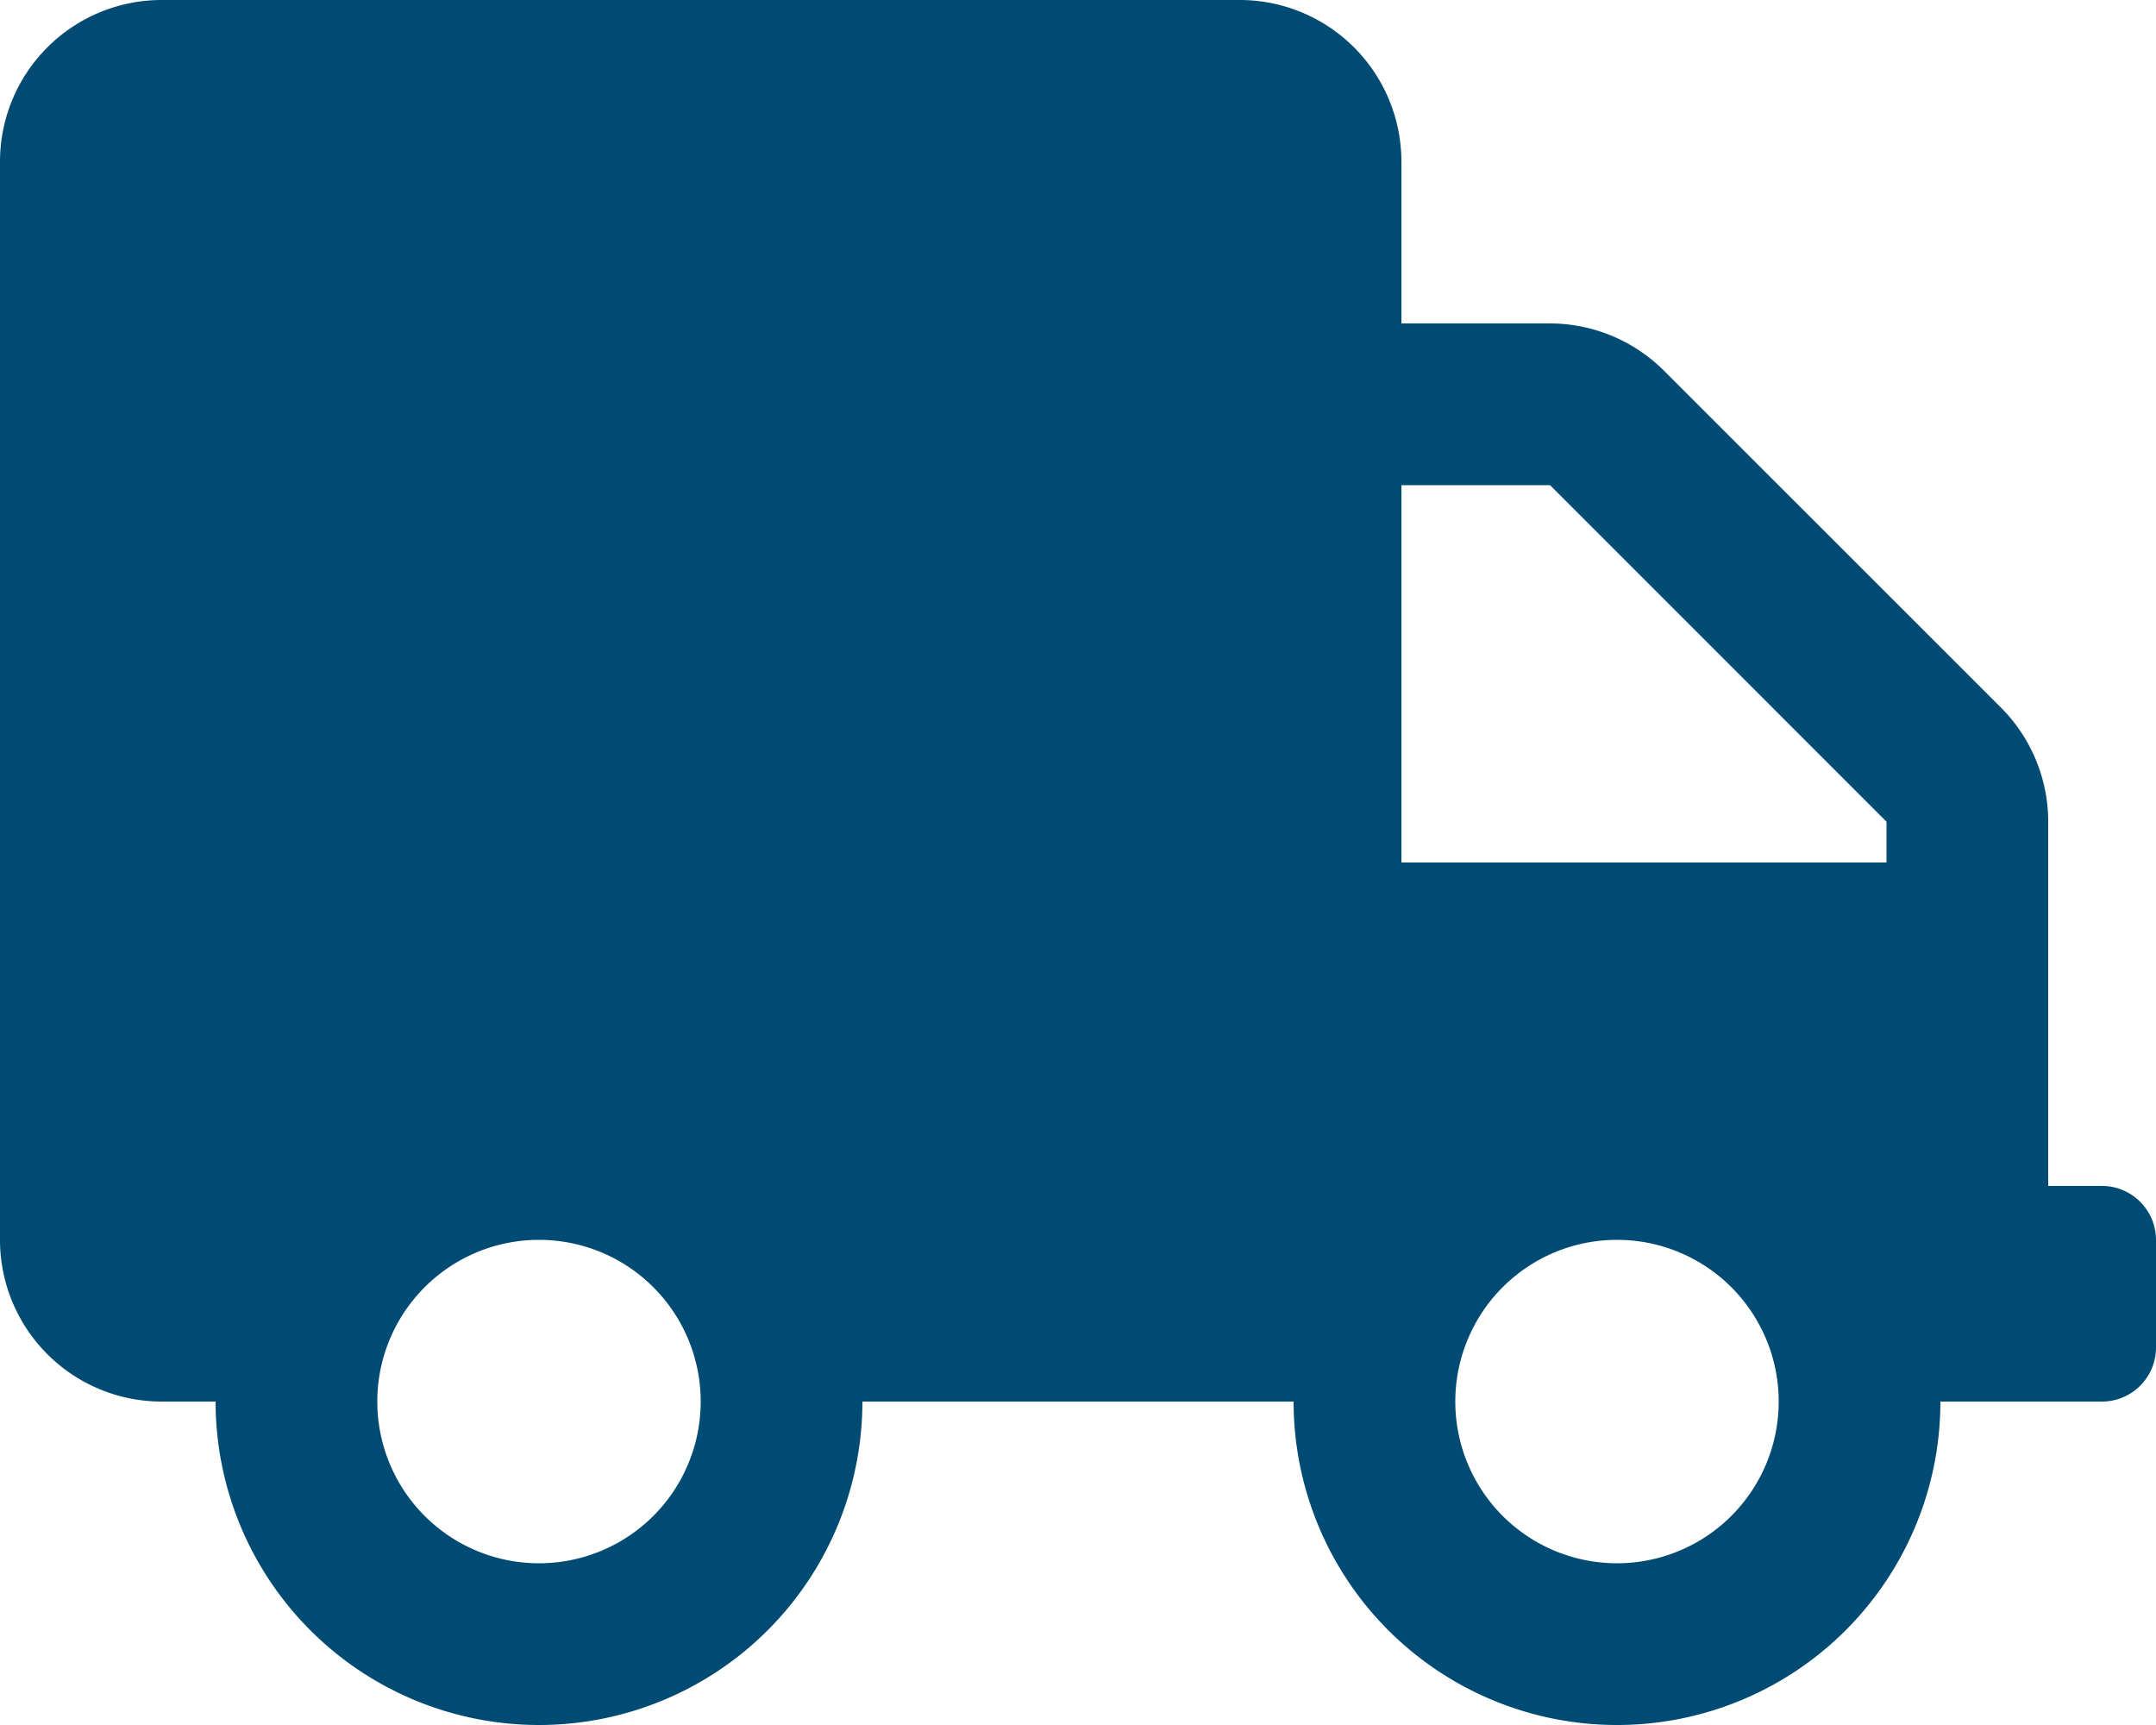
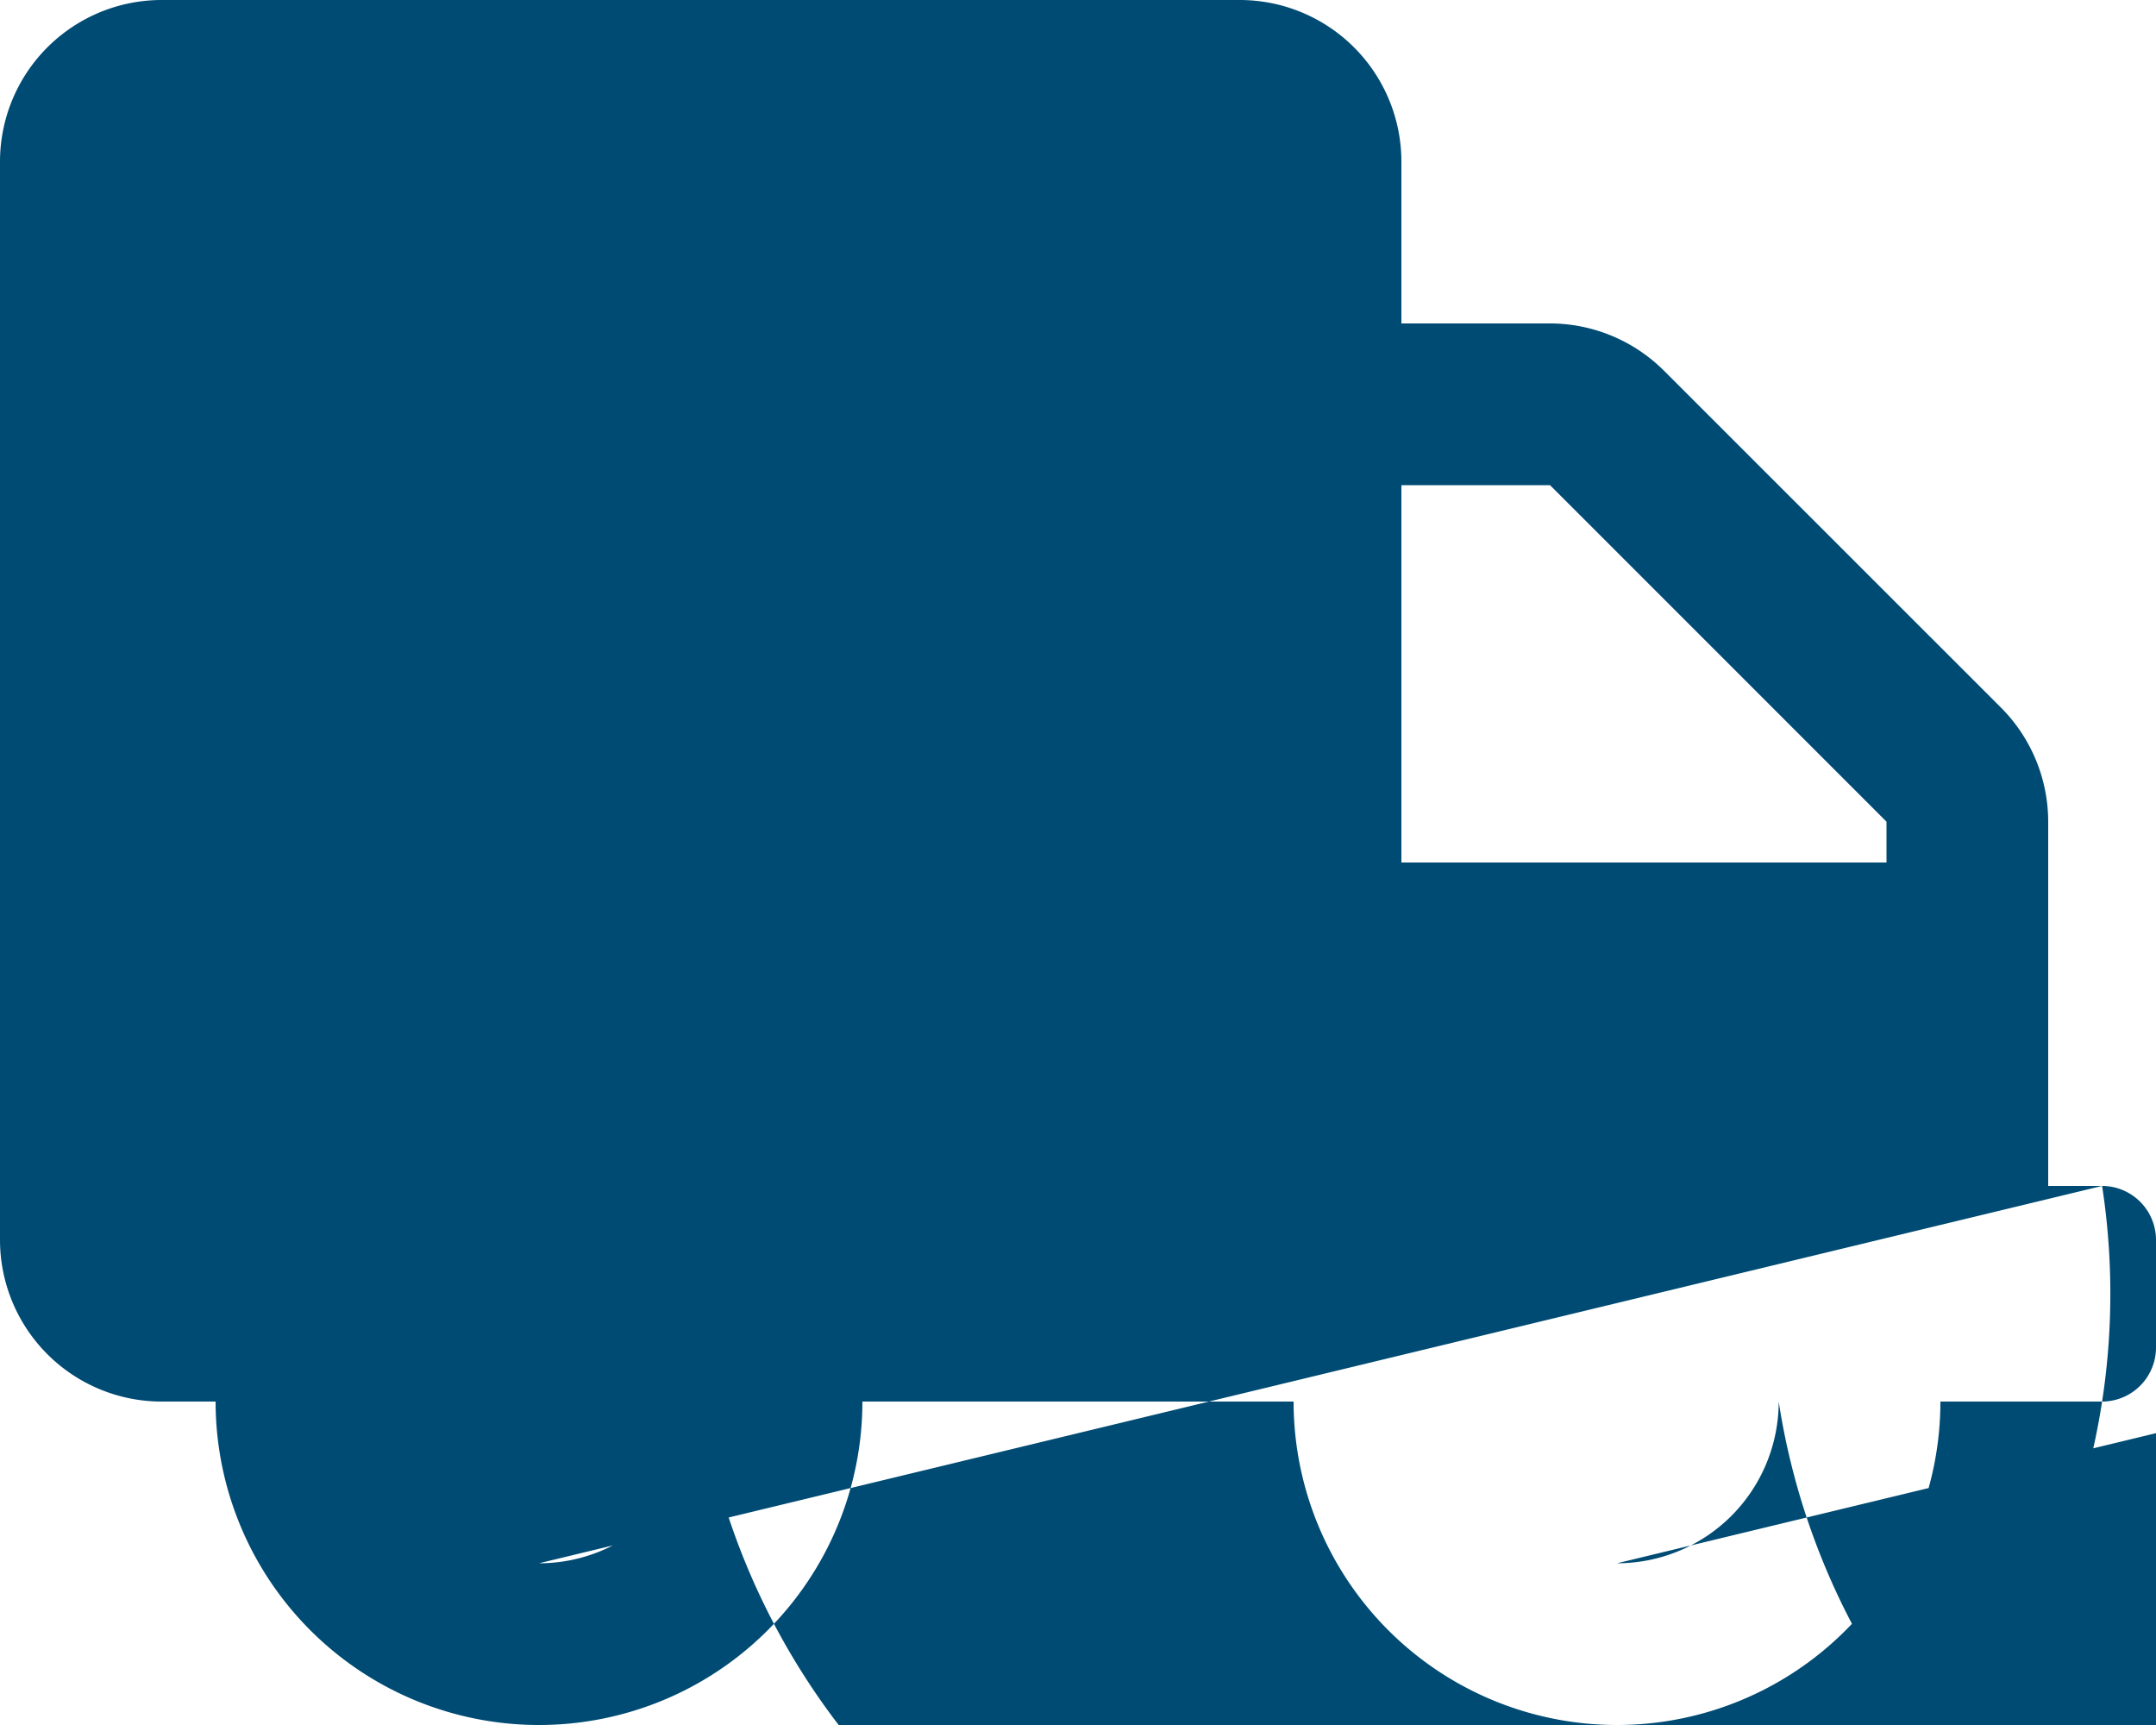
<svg xmlns="http://www.w3.org/2000/svg" width="15" height="12" viewBox="0 0 15 12">
-   <path id="Icon_awesome-truck" data-name="Icon awesome-truck" d="M14.625,8.25H14.25V5.716a1.125,1.125,0,0,0-.33-.795L11.578,2.58a1.125,1.125,0,0,0-.795-.33H9.75V1.125A1.125,1.125,0,0,0,8.625,0h-7.5A1.125,1.125,0,0,0,0,1.125v7.5A1.125,1.125,0,0,0,1.125,9.75H1.5a2.25,2.25,0,0,0,4.5,0H9a2.25,2.25,0,0,0,4.5,0h1.125A.376.376,0,0,0,15,9.375v-.75A.376.376,0,0,0,14.625,8.25ZM3.75,10.875A1.125,1.125,0,1,1,4.875,9.75,1.125,1.125,0,0,1,3.75,10.875Zm7.5,0A1.125,1.125,0,1,1,12.375,9.75,1.125,1.125,0,0,1,11.25,10.875ZM13.125,6H9.75V3.375h1.034l2.341,2.341Z" fill="#004b73" />
+   <path id="Icon_awesome-truck" data-name="Icon awesome-truck" d="M14.625,8.25H14.25V5.716a1.125,1.125,0,0,0-.33-.795L11.578,2.58a1.125,1.125,0,0,0-.795-.33H9.75V1.125A1.125,1.125,0,0,0,8.625,0h-7.5A1.125,1.125,0,0,0,0,1.125v7.5A1.125,1.125,0,0,0,1.125,9.75H1.5a2.25,2.25,0,0,0,4.5,0H9a2.25,2.25,0,0,0,4.5,0h1.125A.376.376,0,0,0,15,9.375v-.75A.376.376,0,0,0,14.625,8.25ZA1.125,1.125,0,1,1,4.875,9.75,1.125,1.125,0,0,1,3.75,10.875Zm7.5,0A1.125,1.125,0,1,1,12.375,9.75,1.125,1.125,0,0,1,11.25,10.875ZM13.125,6H9.75V3.375h1.034l2.341,2.341Z" fill="#004b73" />
</svg>